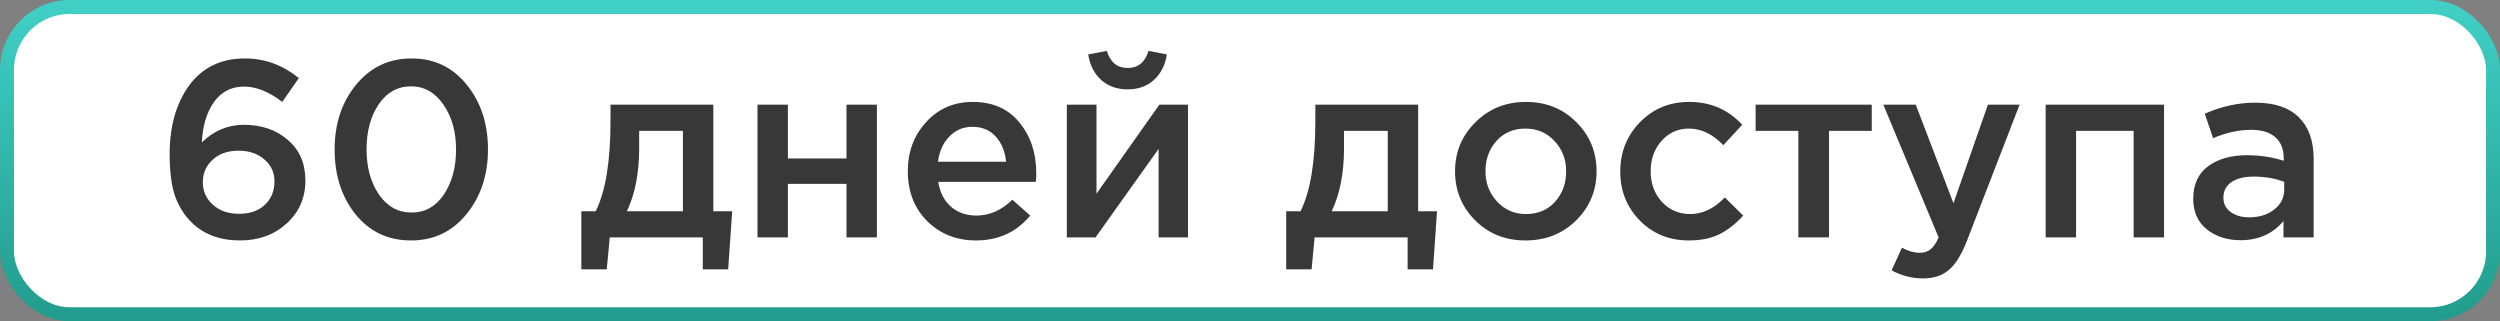
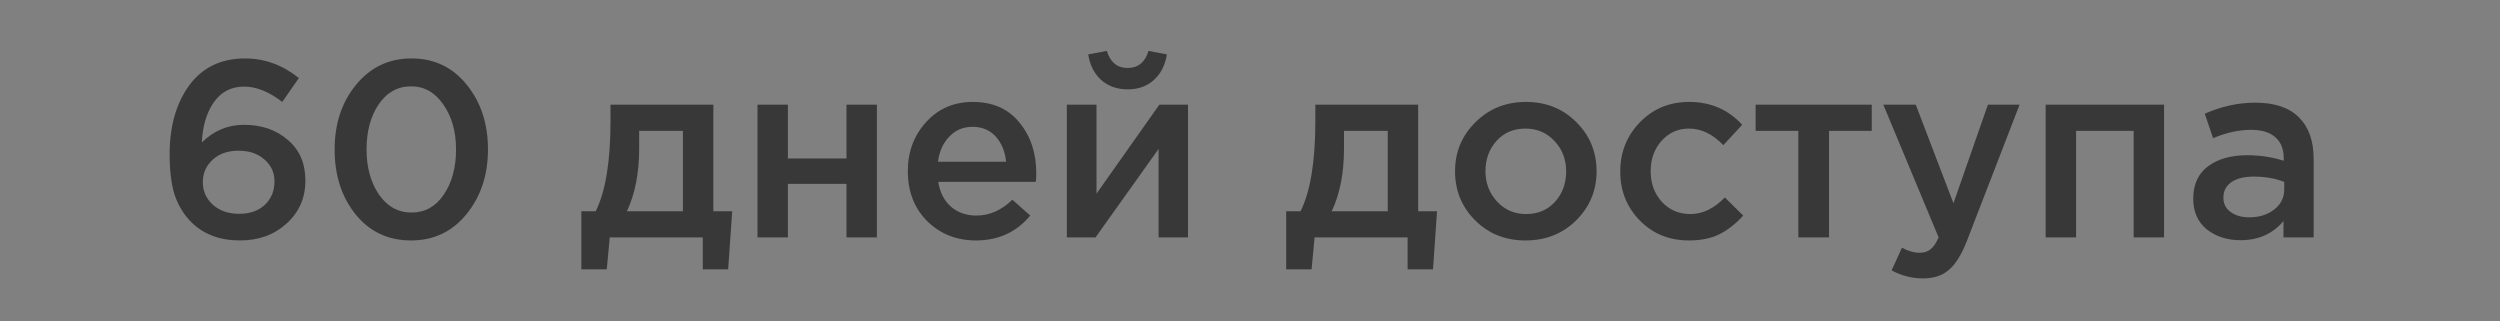
<svg xmlns="http://www.w3.org/2000/svg" width="179" height="23" viewBox="0 0 179 23" fill="none">
  <rect x="0" y="0" width="179" height="23" fill="#808080" stroke="none" />
-   <rect x="0.5" y="0.5" width="178" height="22" rx="4.5" fill="white" stroke="url(#paint0_linear)" />
  <path d="M17.186 17.216C15.734 17.216 14.57 16.778 13.694 15.902C13.178 15.386 12.788 14.756 12.524 14.012C12.272 13.256 12.146 12.266 12.146 11.042C12.146 9.038 12.614 7.394 13.55 6.11C14.498 4.826 15.83 4.184 17.546 4.184C18.95 4.184 20.234 4.652 21.398 5.588L20.21 7.298C19.262 6.566 18.35 6.2 17.474 6.2C16.562 6.2 15.842 6.572 15.314 7.316C14.798 8.048 14.51 9.008 14.45 10.196C15.314 9.356 16.316 8.936 17.456 8.936C18.728 8.936 19.778 9.296 20.606 10.016C21.446 10.724 21.866 11.696 21.866 12.932C21.866 14.168 21.416 15.194 20.516 16.01C19.628 16.814 18.518 17.216 17.186 17.216ZM17.132 15.308C17.9 15.308 18.512 15.092 18.968 14.66C19.424 14.228 19.652 13.67 19.652 12.986C19.652 12.35 19.412 11.828 18.932 11.42C18.464 11 17.846 10.79 17.078 10.79C16.31 10.79 15.692 11.006 15.224 11.438C14.756 11.87 14.522 12.404 14.522 13.04C14.522 13.688 14.762 14.228 15.242 14.66C15.722 15.092 16.352 15.308 17.132 15.308ZM29.431 17.216C27.799 17.216 26.479 16.598 25.471 15.362C24.463 14.114 23.959 12.56 23.959 10.7C23.959 8.864 24.469 7.322 25.489 6.074C26.521 4.814 27.847 4.184 29.467 4.184C31.087 4.184 32.401 4.808 33.409 6.056C34.429 7.304 34.939 8.852 34.939 10.7C34.939 12.536 34.423 14.084 33.391 15.344C32.371 16.592 31.051 17.216 29.431 17.216ZM27.127 13.922C27.727 14.786 28.507 15.218 29.467 15.218C30.427 15.218 31.195 14.792 31.771 13.94C32.359 13.076 32.653 11.996 32.653 10.7C32.653 9.428 32.353 8.36 31.753 7.496C31.153 6.62 30.379 6.182 29.431 6.182C28.471 6.182 27.697 6.614 27.109 7.478C26.533 8.33 26.245 9.404 26.245 10.7C26.245 11.972 26.539 13.046 27.127 13.922ZM41.624 19.286V15.128H42.651C43.358 13.712 43.712 11.558 43.712 8.666V7.496H51.075V15.128H52.425L52.136 19.286H50.319V17H43.658L43.443 19.286H41.624ZM44.883 15.128H48.897V9.368H45.764V10.628C45.764 12.392 45.471 13.892 44.883 15.128ZM54.236 17V7.496H56.414V11.348H60.608V7.496H62.786V17H60.608V13.166H56.414V17H54.236ZM69.877 17.216C68.485 17.216 67.321 16.754 66.385 15.83C65.461 14.906 64.999 13.712 64.999 12.248C64.999 10.868 65.437 9.698 66.313 8.738C67.189 7.778 68.299 7.298 69.643 7.298C71.083 7.298 72.199 7.79 72.991 8.774C73.795 9.746 74.197 10.958 74.197 12.41C74.197 12.674 74.185 12.878 74.161 13.022H67.177C67.297 13.778 67.603 14.372 68.095 14.804C68.587 15.224 69.193 15.434 69.913 15.434C70.849 15.434 71.707 15.056 72.487 14.3L73.765 15.434C72.781 16.622 71.485 17.216 69.877 17.216ZM67.159 11.582H72.037C71.965 10.85 71.719 10.25 71.299 9.782C70.879 9.314 70.321 9.08 69.625 9.08C68.965 9.08 68.413 9.314 67.969 9.782C67.525 10.238 67.255 10.838 67.159 11.582ZM82.613 5.732C82.121 6.176 81.497 6.398 80.741 6.398C79.985 6.398 79.355 6.176 78.851 5.732C78.347 5.276 78.035 4.664 77.915 3.896L79.247 3.644C79.499 4.46 79.997 4.868 80.741 4.868C81.485 4.868 81.983 4.46 82.235 3.644L83.549 3.896C83.429 4.664 83.117 5.276 82.613 5.732ZM76.385 17V7.496H78.509V13.868C80.501 11.036 82.001 8.912 83.009 7.496H85.061V17H82.955V10.664L78.437 17H76.385ZM92.091 19.286V15.128H93.117C93.825 13.712 94.179 11.558 94.179 8.666V7.496H101.541V15.128H102.891L102.603 19.286H100.785V17H94.125L93.909 19.286H92.091ZM95.349 15.128H99.363V9.368H96.231V10.628C96.231 12.392 95.937 13.892 95.349 15.128ZM109.221 17.216C107.781 17.216 106.581 16.736 105.621 15.776C104.661 14.816 104.181 13.646 104.181 12.266C104.181 10.886 104.667 9.716 105.639 8.756C106.611 7.784 107.817 7.298 109.257 7.298C110.697 7.298 111.897 7.778 112.857 8.738C113.829 9.698 114.315 10.874 114.315 12.266C114.315 13.634 113.829 14.804 112.857 15.776C111.885 16.736 110.673 17.216 109.221 17.216ZM109.257 15.326C110.121 15.326 110.817 15.032 111.345 14.444C111.873 13.856 112.137 13.13 112.137 12.266C112.137 11.414 111.861 10.694 111.309 10.106C110.757 9.506 110.061 9.206 109.221 9.206C108.369 9.206 107.679 9.5 107.151 10.088C106.623 10.676 106.359 11.402 106.359 12.266C106.359 13.106 106.635 13.826 107.187 14.426C107.739 15.026 108.429 15.326 109.257 15.326ZM120.925 17.216C119.521 17.216 118.351 16.742 117.415 15.794C116.479 14.834 116.011 13.67 116.011 12.302V12.266C116.011 10.898 116.479 9.728 117.415 8.756C118.363 7.784 119.539 7.298 120.943 7.298C122.479 7.298 123.745 7.844 124.741 8.936L123.391 10.394C122.635 9.602 121.813 9.206 120.925 9.206C120.145 9.206 119.491 9.5 118.963 10.088C118.447 10.676 118.189 11.39 118.189 12.23V12.266C118.189 13.13 118.453 13.856 118.981 14.444C119.521 15.032 120.205 15.326 121.033 15.326C121.909 15.326 122.731 14.93 123.499 14.138L124.813 15.434C124.297 16.01 123.733 16.454 123.121 16.766C122.521 17.066 121.789 17.216 120.925 17.216ZM128.762 17V9.368H125.702V7.496H134.018V9.368H130.958V17H128.762ZM137.69 19.934C136.898 19.934 136.148 19.742 135.44 19.358L136.178 17.738C136.622 17.978 137.048 18.098 137.456 18.098C137.768 18.098 138.026 18.014 138.23 17.846C138.434 17.69 138.626 17.408 138.806 17L134.846 7.496H137.168L139.868 14.552L142.334 7.496H144.602L140.822 17.27C140.438 18.242 140.012 18.926 139.544 19.322C139.076 19.73 138.458 19.934 137.69 19.934ZM146.469 17V7.496H154.947V17H152.769V9.368H148.647V17H146.469ZM165.657 17H163.497V15.83C162.729 16.742 161.703 17.198 160.419 17.198C159.471 17.198 158.667 16.94 158.007 16.424C157.359 15.896 157.035 15.164 157.035 14.228C157.035 13.208 157.389 12.434 158.097 11.906C158.805 11.378 159.735 11.114 160.887 11.114C161.811 11.114 162.687 11.246 163.515 11.51V11.33C163.515 10.67 163.311 10.166 162.903 9.818C162.507 9.47 161.931 9.296 161.175 9.296C160.311 9.296 159.405 9.494 158.457 9.89L157.863 8.144C159.039 7.616 160.245 7.352 161.481 7.352C162.861 7.352 163.899 7.7 164.595 8.396C165.303 9.092 165.657 10.082 165.657 11.366V17ZM163.551 13.562V13.022C162.903 12.77 162.177 12.644 161.373 12.644C160.689 12.644 160.155 12.776 159.771 13.04C159.387 13.304 159.195 13.676 159.195 14.156C159.195 14.588 159.369 14.93 159.717 15.182C160.065 15.434 160.503 15.56 161.031 15.56C161.763 15.56 162.363 15.374 162.831 15.002C163.311 14.63 163.551 14.15 163.551 13.562Z" fill="#383838" />
  <defs>
    <linearGradient id="paint0_linear" x1="89.5" y1="0" x2="89.5" y2="23" gradientUnits="userSpaceOnUse">
      <stop stop-color="#41D0C7" />
      <stop offset="1" stop-color="#219C8C" />
    </linearGradient>
  </defs>
</svg>